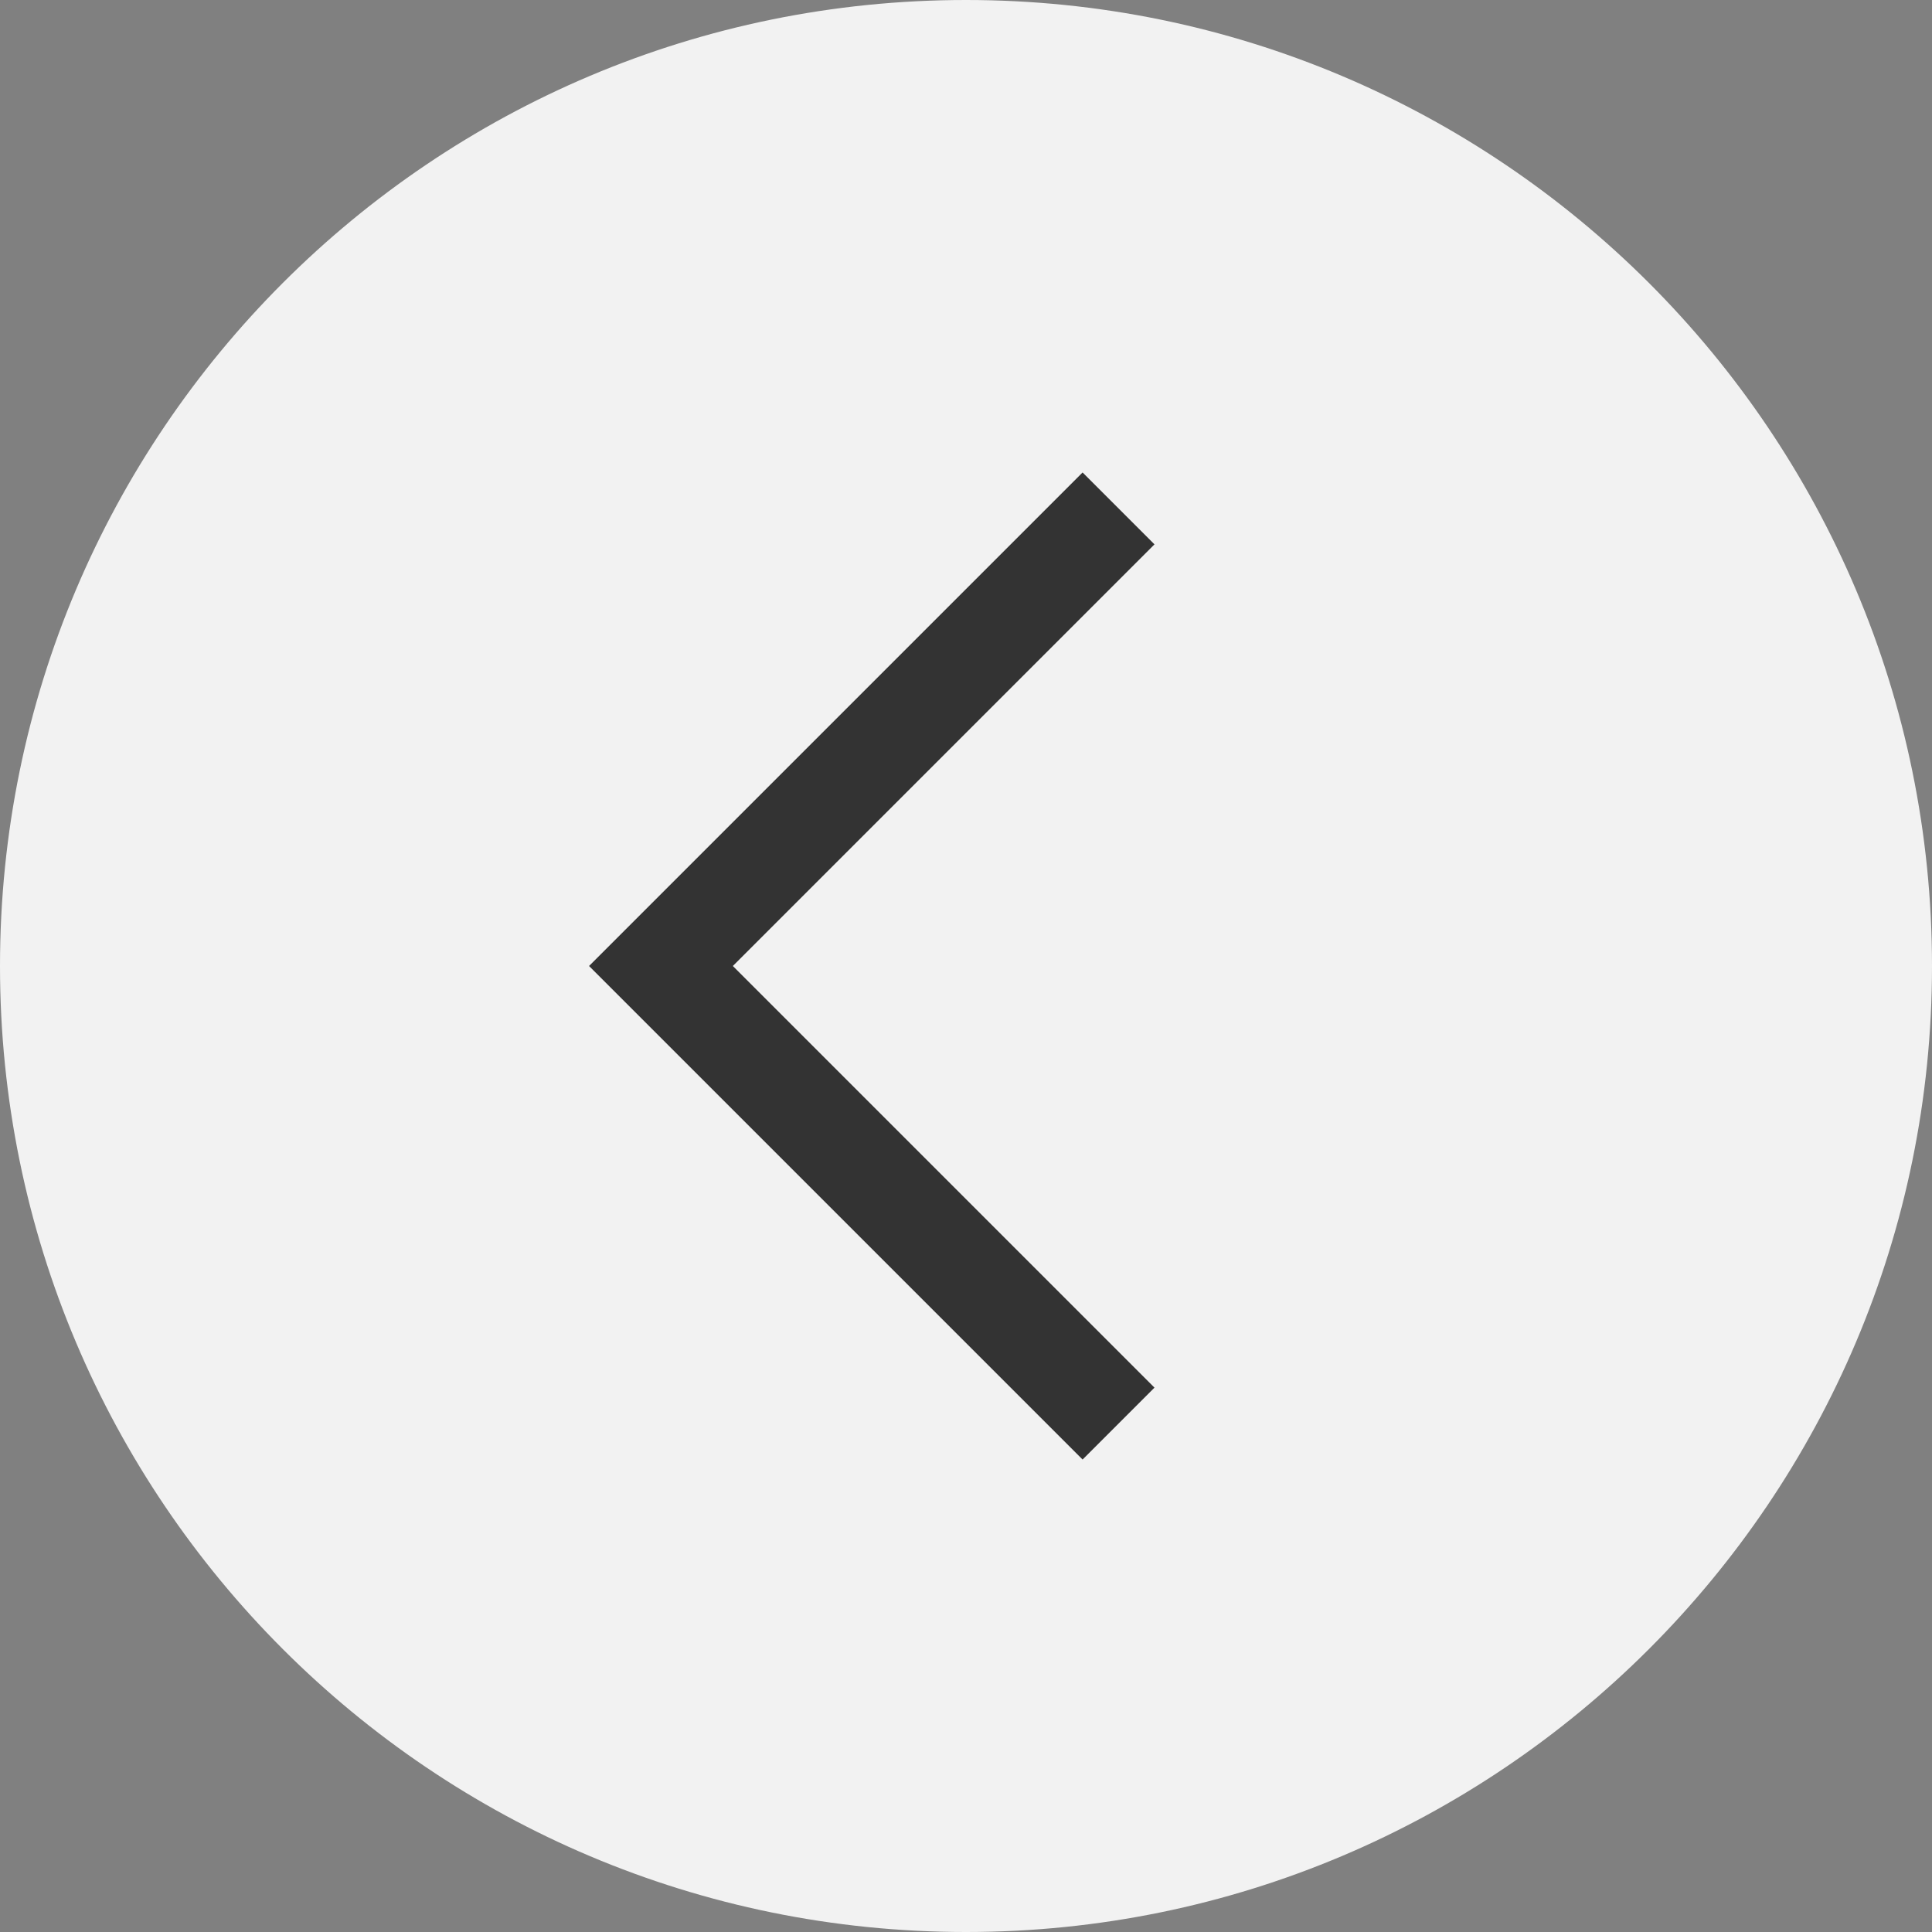
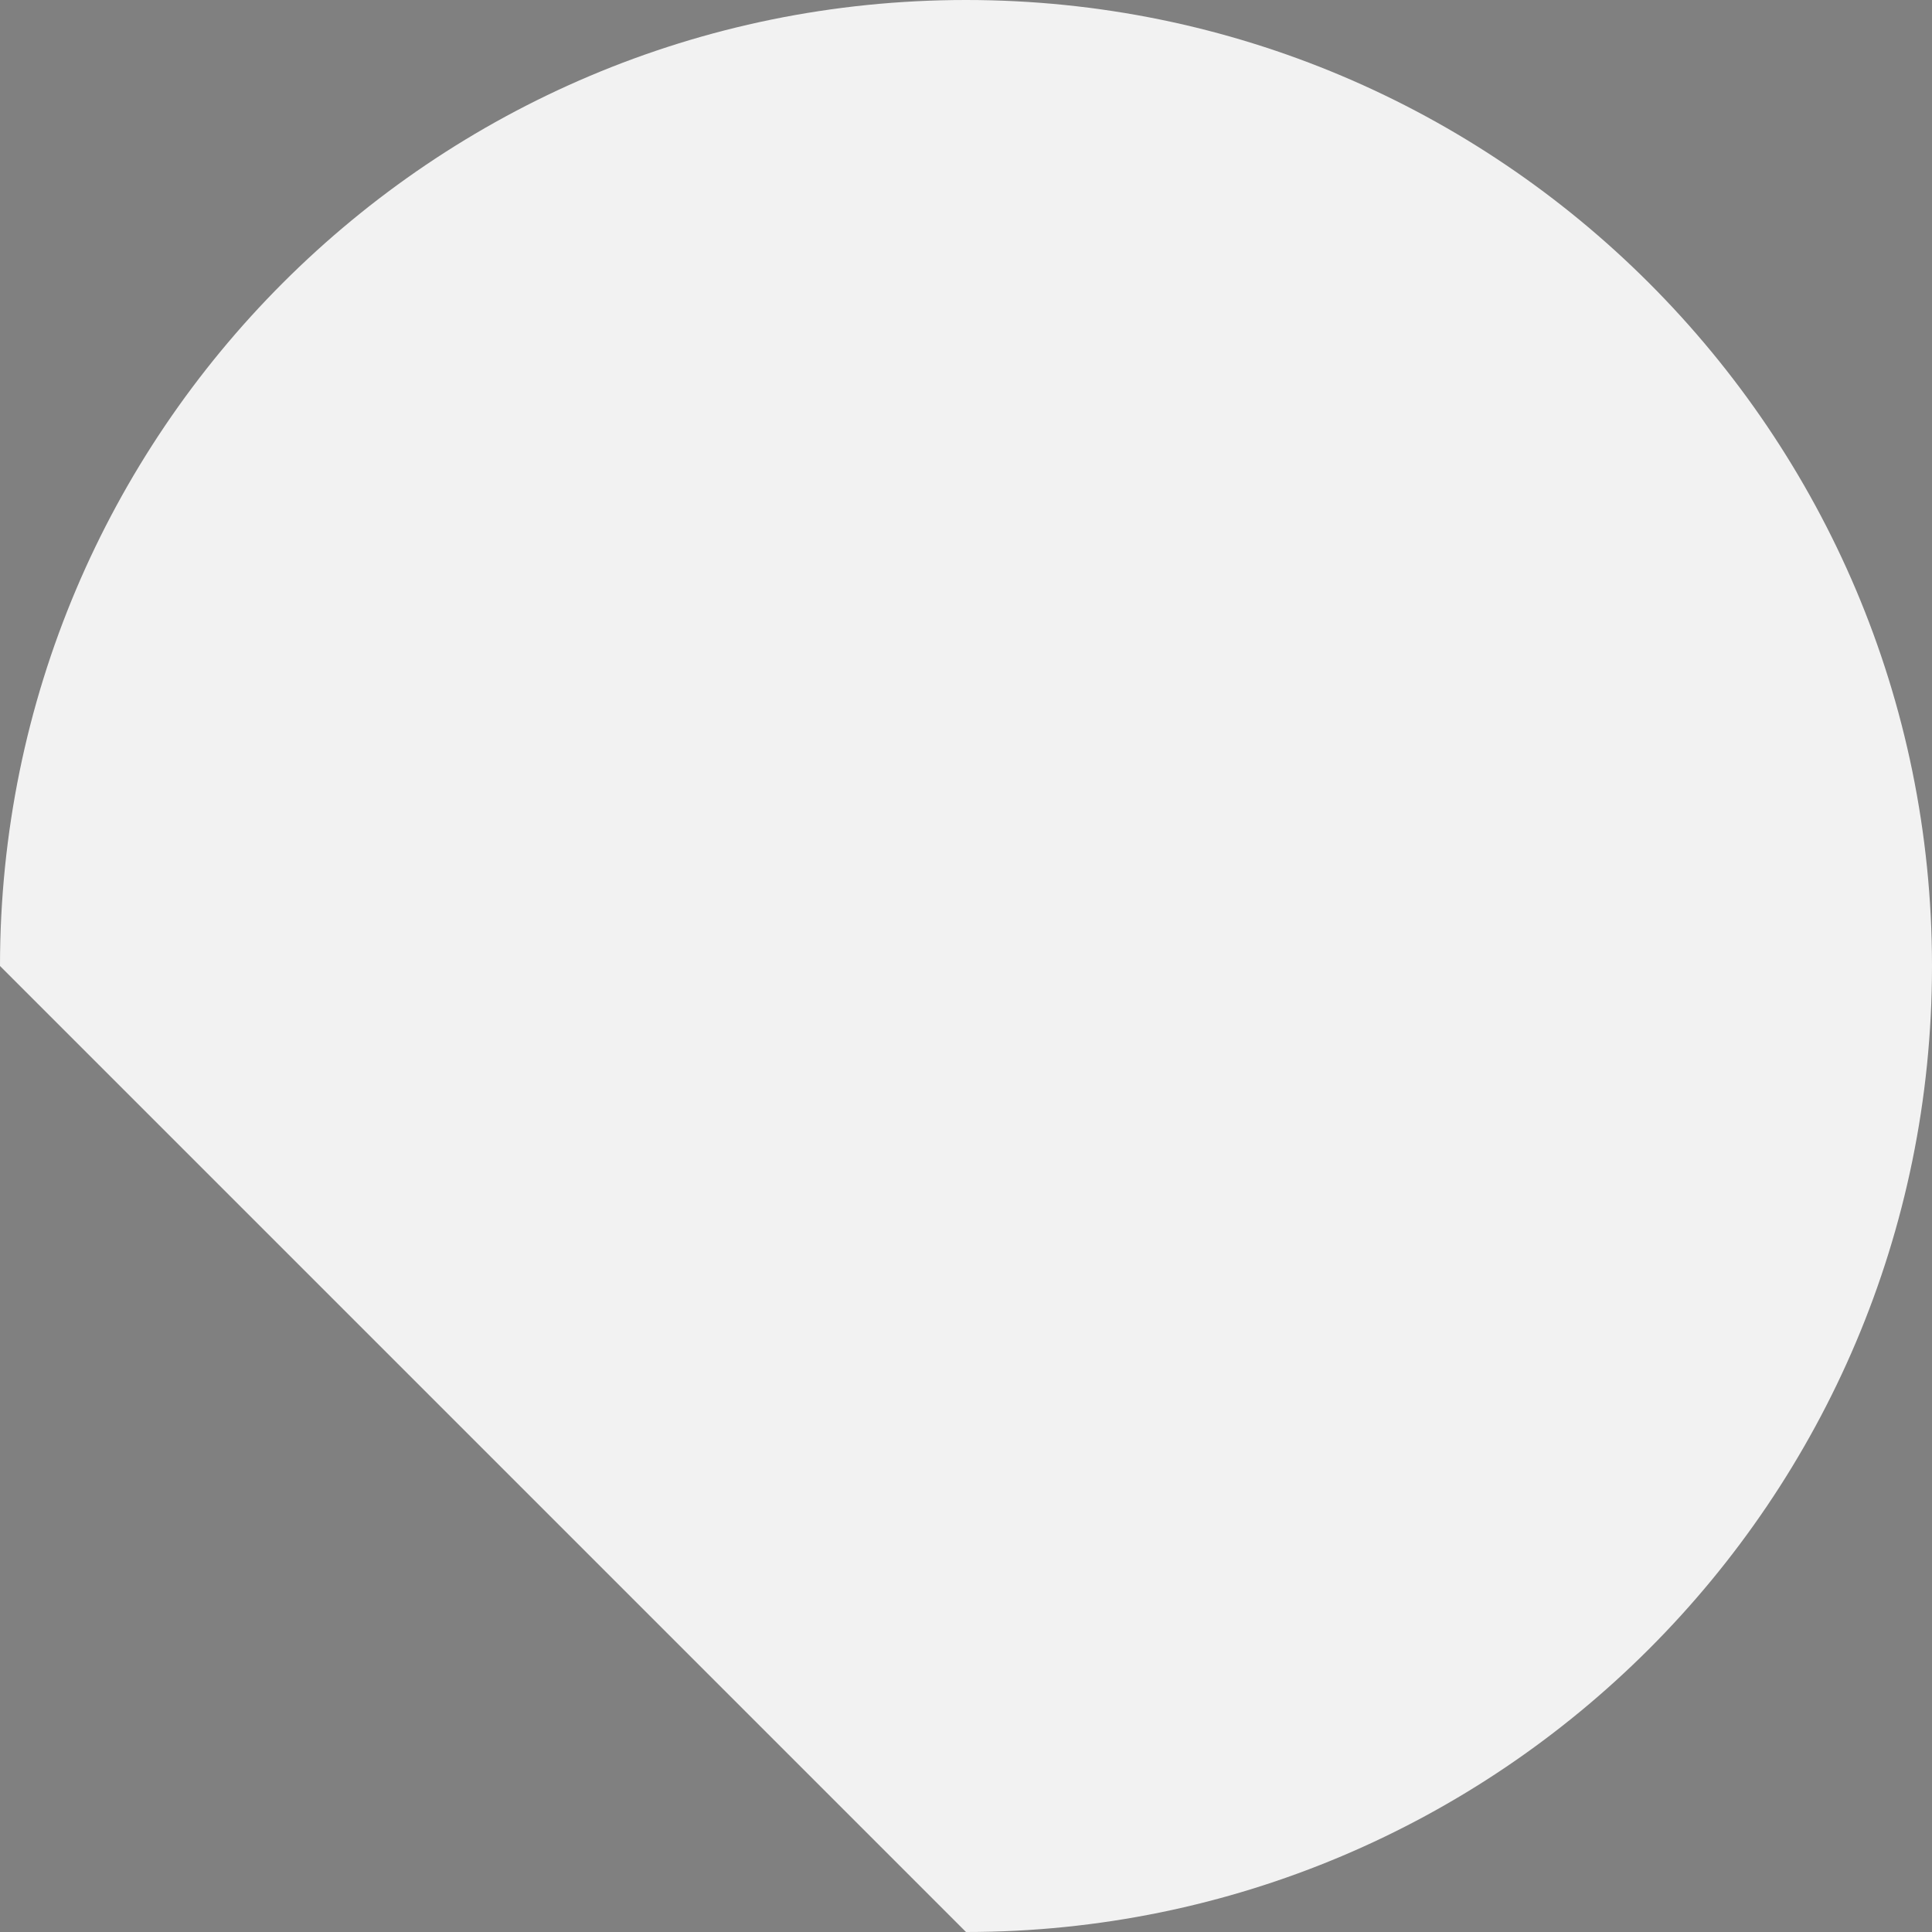
<svg xmlns="http://www.w3.org/2000/svg" width="38" height="38" viewBox="0 0 38 38">
  <rect x="0" y="0" width="38" height="38" fill="#808080" stroke="none" />
-   <path fill="#F2F2F2" d="M0 19C0 8.504 8.503 0 19 0c10.484 0 19 8.503 19 19s-8.516 19-19 19C8.502 38 0 29.497 0 19z" />
-   <path fill="none" stroke="#333" stroke-width="2" stroke-miterlimit="10" d="M22 28l-9-9 9-9" />
+   <path fill="#F2F2F2" d="M0 19C0 8.504 8.503 0 19 0c10.484 0 19 8.503 19 19s-8.516 19-19 19z" />
</svg>